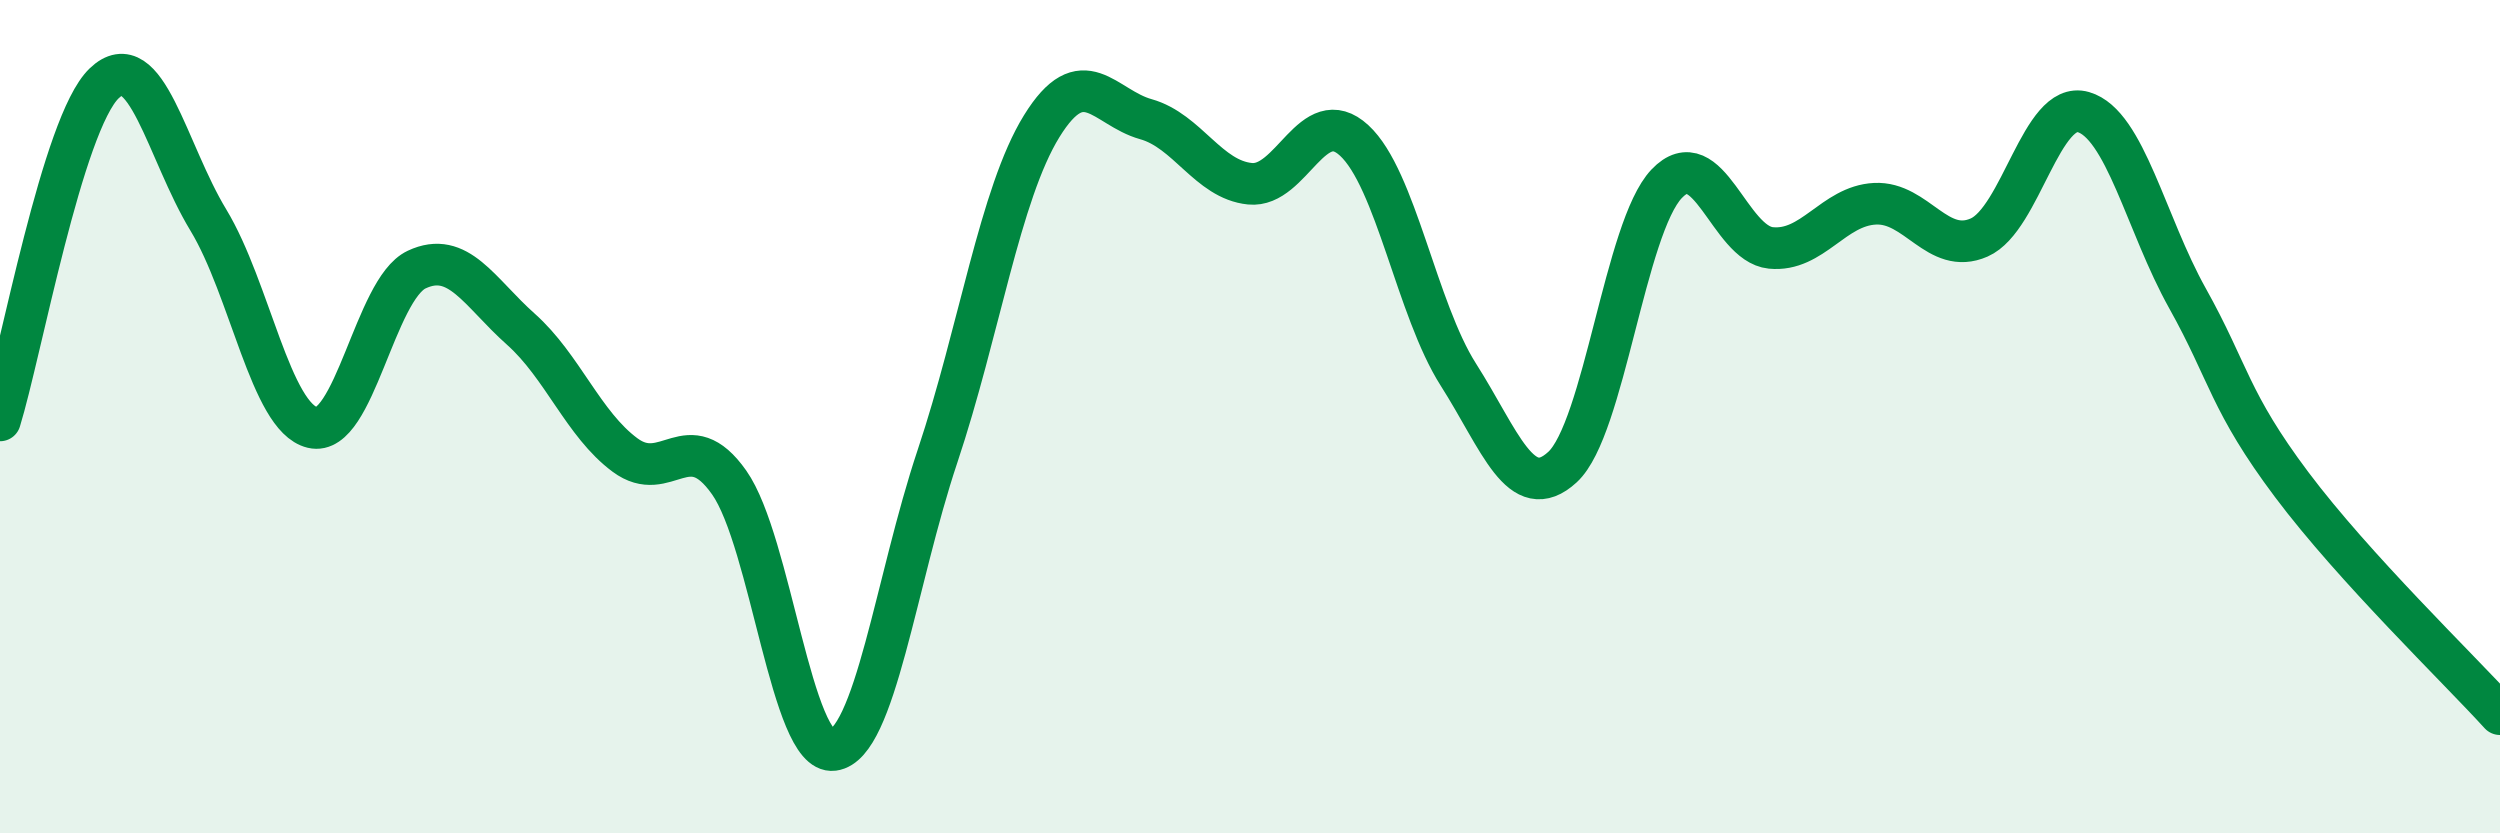
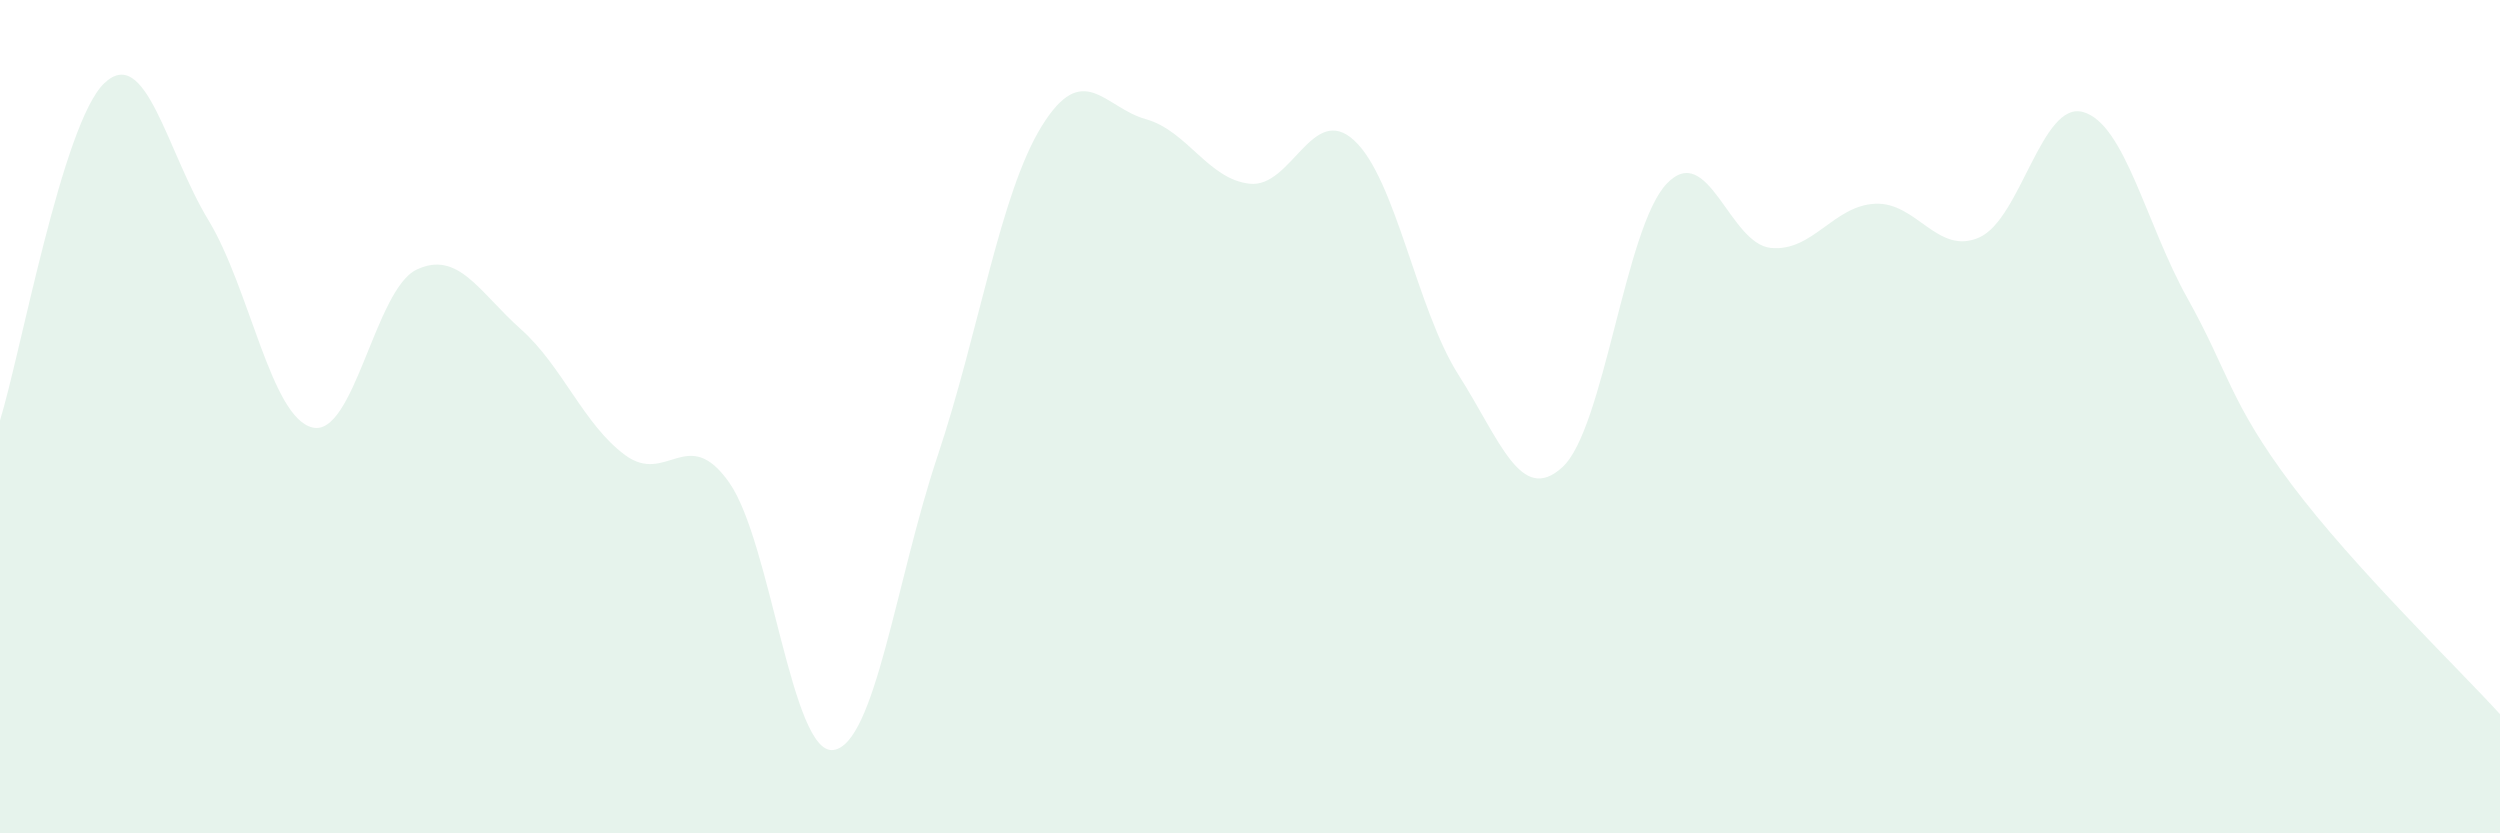
<svg xmlns="http://www.w3.org/2000/svg" width="60" height="20" viewBox="0 0 60 20">
  <path d="M 0,10.09 C 0.5,8.47 1.5,2.96 2.5,2 C 3.5,1.04 4,3.63 5,5.28 C 6,6.93 6.5,10.02 7.5,10.26 C 8.5,10.5 9,6.94 10,6.47 C 11,6 11.5,7.01 12.5,7.9 C 13.5,8.79 14,10.18 15,10.92 C 16,11.66 16.5,10.16 17.5,11.58 C 18.5,13 19,18.13 20,18 C 21,17.87 21.5,13.94 22.5,10.95 C 23.5,7.96 24,4.65 25,3.03 C 26,1.41 26.5,2.58 27.5,2.86 C 28.5,3.14 29,4.31 30,4.41 C 31,4.51 31.5,2.45 32.5,3.37 C 33.5,4.29 34,7.42 35,8.99 C 36,10.56 36.5,12.13 37.5,11.21 C 38.5,10.29 39,5.46 40,4.41 C 41,3.36 41.5,5.85 42.5,5.95 C 43.5,6.05 44,4.94 45,4.89 C 46,4.84 46.5,6.14 47.5,5.7 C 48.5,5.26 49,2.4 50,2.69 C 51,2.98 51.5,5.37 52.5,7.16 C 53.5,8.95 53.5,9.63 55,11.63 C 56.5,13.63 59,16.04 60,17.14L60 20L0 20Z" fill="#008740" opacity="0.1" stroke-linecap="round" stroke-linejoin="round" />
-   <path d="M 0,10.09 C 0.5,8.47 1.5,2.96 2.5,2 C 3.5,1.04 4,3.63 5,5.28 C 6,6.93 6.5,10.02 7.5,10.26 C 8.5,10.5 9,6.94 10,6.47 C 11,6 11.5,7.01 12.5,7.9 C 13.5,8.79 14,10.18 15,10.92 C 16,11.66 16.5,10.16 17.5,11.58 C 18.5,13 19,18.13 20,18 C 21,17.87 21.5,13.94 22.5,10.95 C 23.5,7.96 24,4.65 25,3.03 C 26,1.41 26.5,2.58 27.5,2.86 C 28.5,3.14 29,4.31 30,4.41 C 31,4.51 31.5,2.45 32.5,3.37 C 33.5,4.29 34,7.42 35,8.99 C 36,10.56 36.5,12.13 37.5,11.21 C 38.5,10.29 39,5.46 40,4.41 C 41,3.36 41.5,5.85 42.5,5.95 C 43.5,6.05 44,4.94 45,4.89 C 46,4.84 46.5,6.14 47.5,5.7 C 48.5,5.26 49,2.4 50,2.69 C 51,2.98 51.5,5.37 52.5,7.16 C 53.5,8.95 53.5,9.63 55,11.63 C 56.5,13.63 59,16.04 60,17.14" stroke="#008740" stroke-width="1" fill="none" stroke-linecap="round" stroke-linejoin="round" />
</svg>